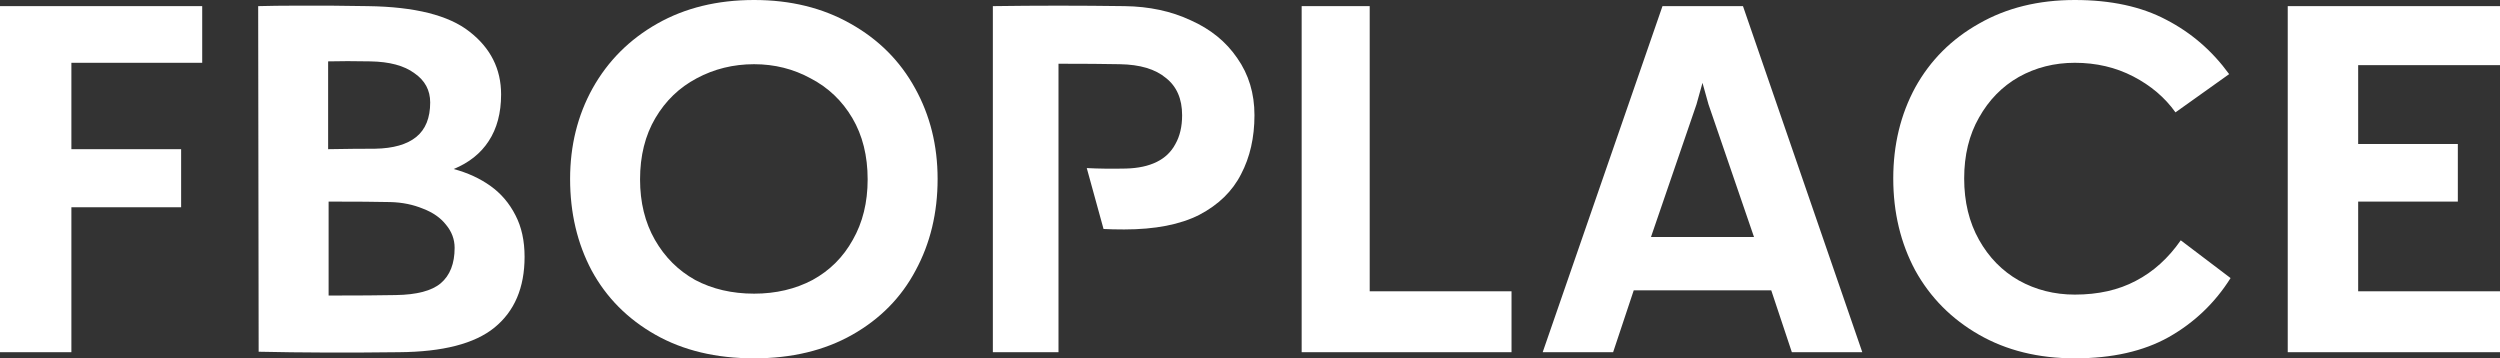
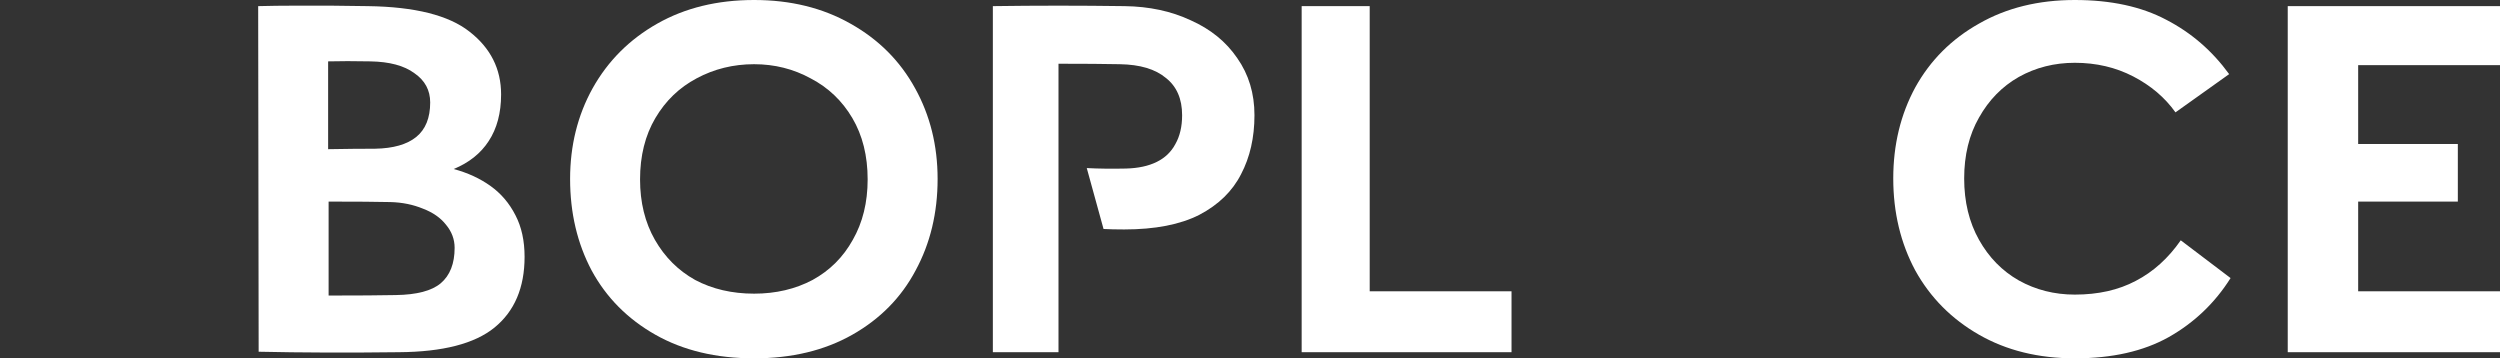
<svg xmlns="http://www.w3.org/2000/svg" width="300" height="43" viewBox="0 0 300 43" fill="none">
  <rect x="0" y="0" width="300" height="43" fill="#333333" stroke="none" />
-   <path d="M24.265 7.535H8.567V17.902H21.735V24.871H8.567V42.264H0V0.736H24.265V7.535Z" fill="white" />
  <path d="M39.375 17.902C41.445 17.865 43.324 17.846 45.01 17.846C47.195 17.808 48.843 17.336 49.955 16.43C51.067 15.523 51.623 14.145 51.623 12.294C51.623 10.821 50.99 9.65 49.725 8.781C48.498 7.875 46.735 7.403 44.435 7.365C42.48 7.327 40.794 7.327 39.375 7.365V17.902ZM39.433 35.465C42.998 35.465 45.681 35.446 47.483 35.408C50.013 35.371 51.814 34.899 52.888 33.992C53.999 33.048 54.555 31.631 54.555 29.743C54.555 28.723 54.21 27.798 53.52 26.967C52.868 26.136 51.948 25.494 50.76 25.041C49.572 24.55 48.269 24.285 46.85 24.248C45.202 24.21 42.73 24.191 39.433 24.191V35.465ZM30.981 0.736C32.399 0.699 33.836 0.68 35.293 0.68C36.788 0.68 38.283 0.68 39.778 0.68L44.148 0.736C49.783 0.812 53.846 1.832 56.337 3.796C58.867 5.76 60.132 8.271 60.132 11.331C60.132 13.559 59.634 15.429 58.638 16.939C57.679 18.412 56.28 19.527 54.44 20.282C56.127 20.735 57.602 21.415 58.867 22.322C60.132 23.228 61.129 24.399 61.857 25.834C62.586 27.231 62.95 28.893 62.95 30.82C62.95 34.521 61.742 37.353 59.327 39.318C56.951 41.244 53.137 42.226 47.885 42.264C41.79 42.339 36.175 42.32 31.038 42.207L30.981 0.736Z" fill="white" />
  <path d="M90.491 7.705C88 7.705 85.7 8.271 83.591 9.404C81.522 10.5 79.873 12.086 78.647 14.163C77.42 16.241 76.807 18.696 76.807 21.528C76.807 24.285 77.401 26.703 78.589 28.78C79.777 30.857 81.387 32.462 83.419 33.596C85.489 34.691 87.846 35.239 90.491 35.239C93.098 35.239 95.436 34.691 97.506 33.596C99.576 32.462 101.186 30.857 102.336 28.78C103.524 26.703 104.118 24.285 104.118 21.528C104.118 18.696 103.505 16.241 102.279 14.163C101.052 12.086 99.384 10.5 97.276 9.404C95.206 8.271 92.945 7.705 90.491 7.705ZM90.491 43C85.93 43 81.981 42.056 78.647 40.167C75.312 38.279 72.763 35.711 70.999 32.462C69.274 29.214 68.412 25.551 68.412 21.472C68.412 17.468 69.313 13.842 71.114 10.594C72.954 7.308 75.542 4.721 78.877 2.833C82.212 0.944 86.083 0 90.491 0C94.861 0 98.714 0.944 102.049 2.833C105.422 4.721 108.009 7.308 109.811 10.594C111.612 13.842 112.513 17.468 112.513 21.472C112.513 25.551 111.632 29.214 109.868 32.462C108.143 35.711 105.613 38.279 102.279 40.167C98.944 42.056 95.014 43 90.491 43Z" fill="white" />
  <path d="M119.142 42.264V0.736C124.355 0.661 129.626 0.661 134.954 0.736C137.906 0.774 140.551 1.341 142.889 2.436C145.265 3.494 147.125 5.004 148.466 6.968C149.846 8.932 150.536 11.217 150.536 13.823C150.536 16.505 149.999 18.866 148.926 20.905C147.891 22.945 146.224 24.569 143.924 25.777C141.624 26.948 138.615 27.534 134.896 27.534C133.938 27.534 133.114 27.515 132.424 27.477L130.412 20.169C131.868 20.244 133.44 20.263 135.126 20.225C136.583 20.188 137.81 19.923 138.806 19.432C139.803 18.941 140.551 18.224 141.049 17.279C141.585 16.335 141.854 15.183 141.854 13.823C141.854 11.86 141.202 10.368 139.899 9.348C138.634 8.29 136.794 7.743 134.379 7.705C132.539 7.667 130.086 7.648 127.019 7.648V42.264H119.142Z" fill="white" />
  <path d="M164.364 34.955H181.383V42.264H156.199V0.736H164.364V34.955Z" fill="white" />
-   <path d="M199.498 0.736H209.157L223.475 42.264H215.022L212.55 34.842H196.048L193.575 42.264H185.123L199.498 0.736ZM210.48 28.44L205.018 12.52L203.58 7.365H205.018L203.58 12.52L198.118 28.44H210.48Z" fill="white" />
  <path d="M248.983 43C244.613 43 240.78 42.056 237.483 40.167C234.187 38.279 231.637 35.711 229.836 32.462C228.073 29.177 227.191 25.494 227.191 21.415C227.191 17.374 228.073 13.729 229.836 10.481C231.637 7.233 234.187 4.683 237.483 2.833C240.78 0.944 244.613 0 248.983 0C253.314 0 256.975 0.793 259.965 2.379C262.955 3.928 265.466 6.1 267.498 8.895L261.058 13.483C259.793 11.708 258.106 10.273 255.998 9.178C253.889 8.083 251.551 7.535 248.983 7.535C246.53 7.535 244.287 8.101 242.256 9.235C240.262 10.368 238.671 11.992 237.483 14.107C236.295 16.184 235.701 18.62 235.701 21.415C235.701 24.21 236.295 26.665 237.483 28.78C238.671 30.895 240.262 32.519 242.256 33.652C244.287 34.785 246.53 35.352 248.983 35.352C251.781 35.352 254.215 34.804 256.285 33.709C258.394 32.614 260.195 30.989 261.69 28.837L267.67 33.369C265.792 36.353 263.319 38.713 260.253 40.451C257.224 42.15 253.468 43 248.983 43Z" fill="white" />
  <path d="M300 7.818H282.98V17.279H294.94V24.191H282.98V34.955H300V42.264H274.528V0.736H300V7.818Z" fill="white" />
</svg>